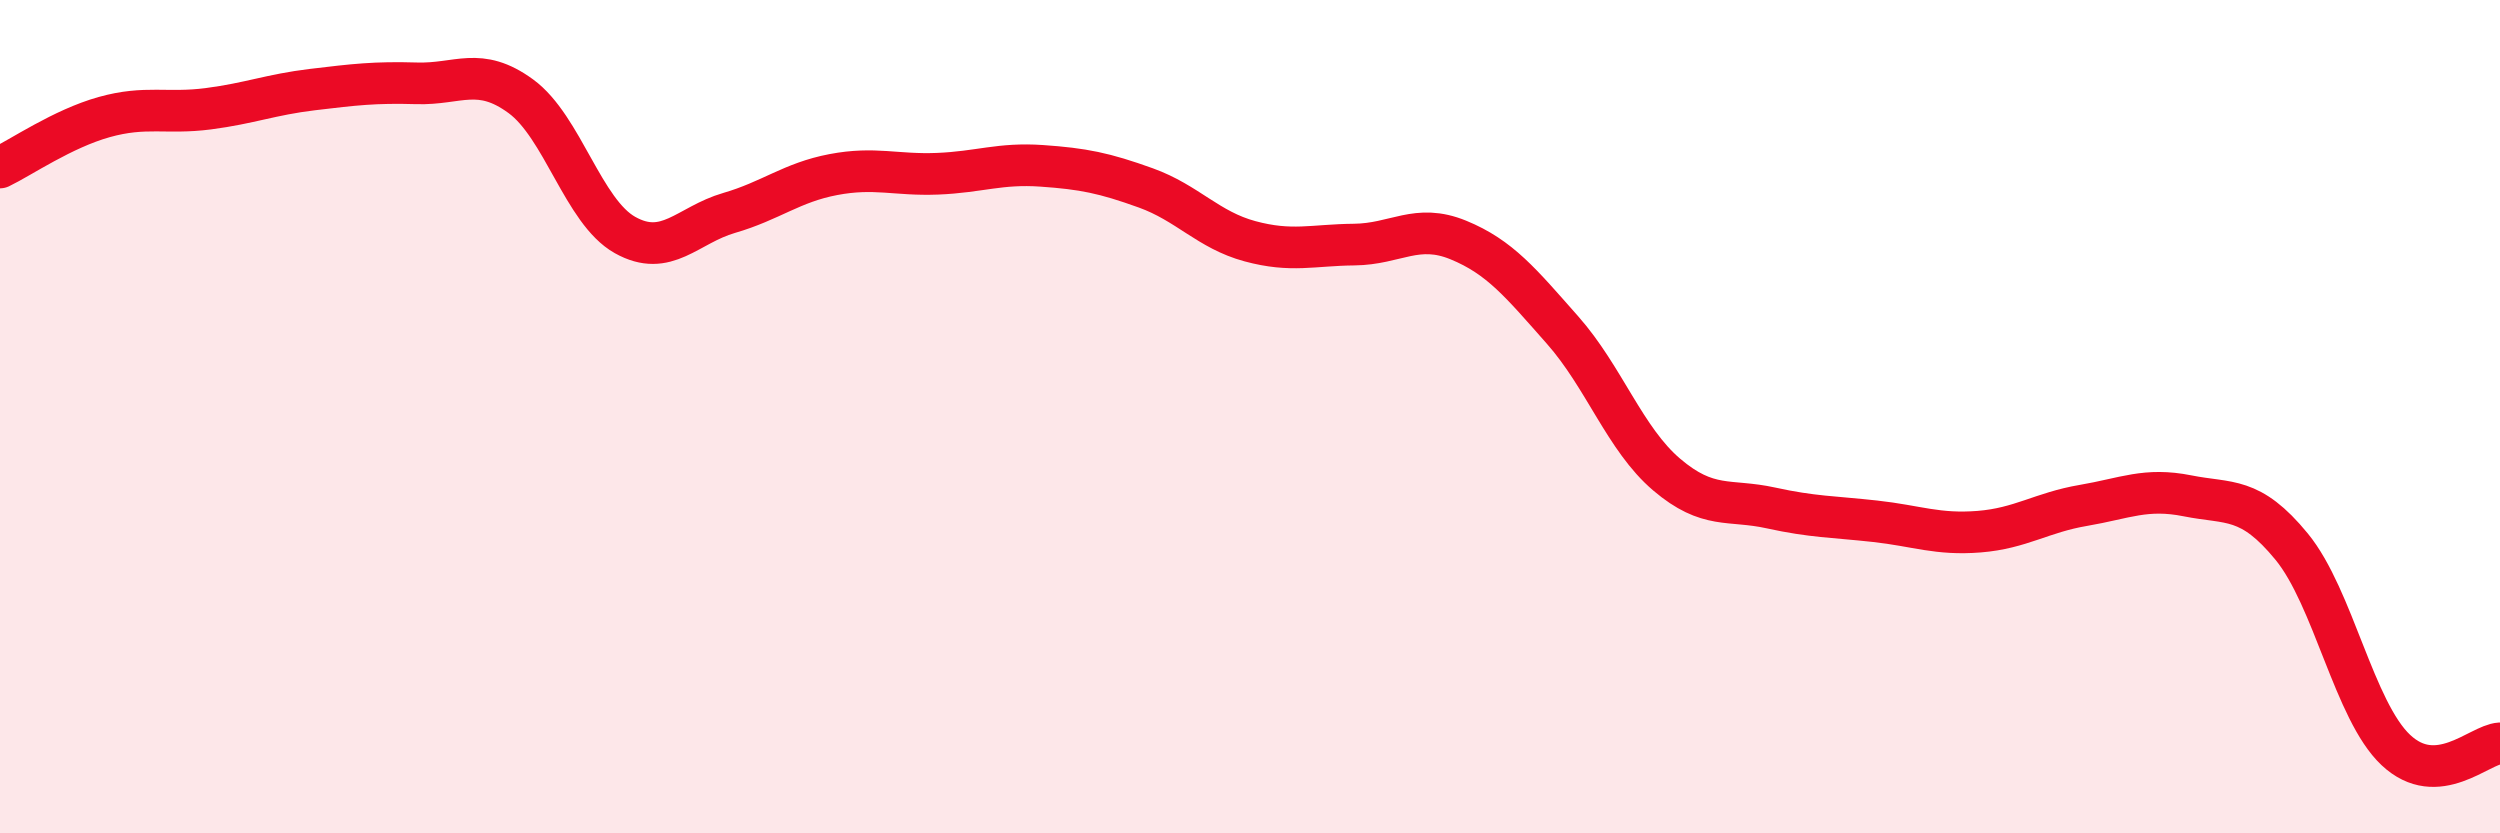
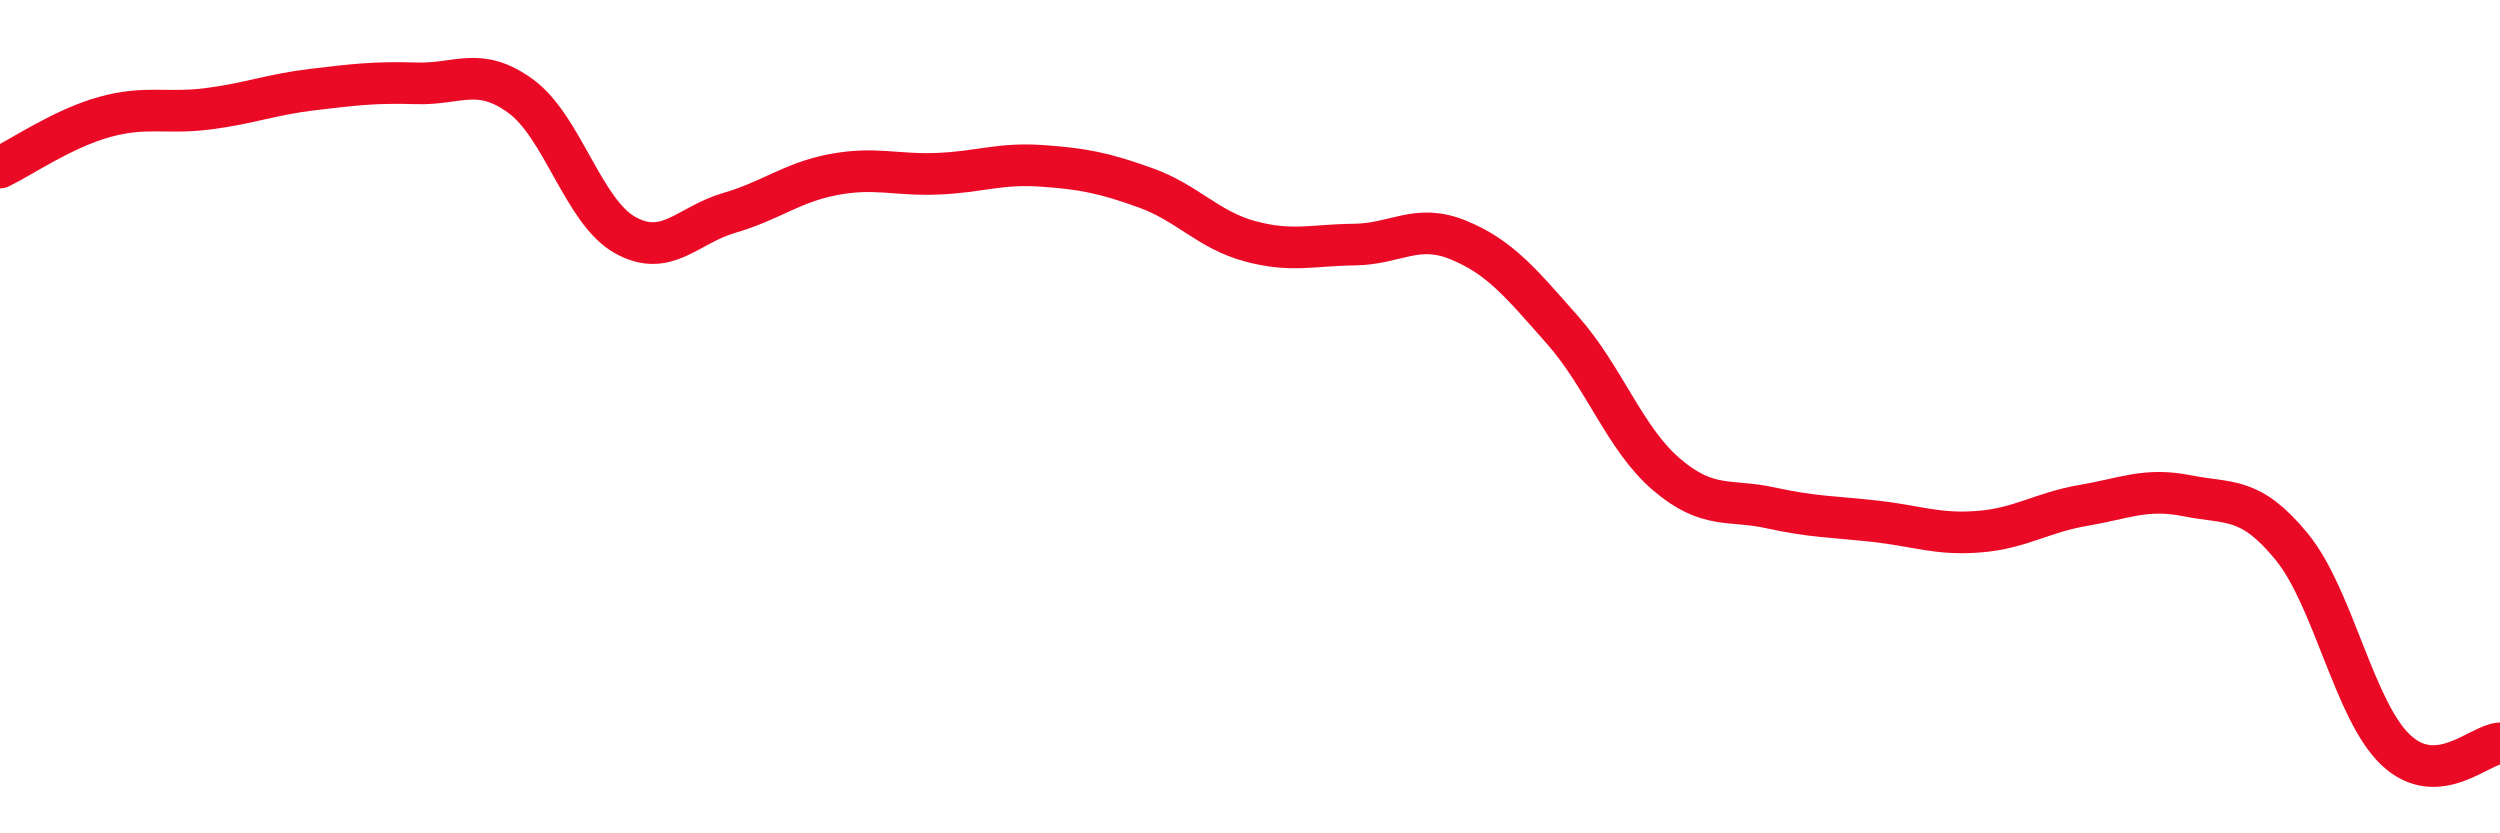
<svg xmlns="http://www.w3.org/2000/svg" width="60" height="20" viewBox="0 0 60 20">
-   <path d="M 0,4.02 C 0.5,3.78 1.5,3.09 2.5,2.81 C 3.5,2.53 4,2.74 5,2.61 C 6,2.48 6.5,2.27 7.5,2.15 C 8.5,2.03 9,1.97 10,2 C 11,2.03 11.5,1.58 12.5,2.31 C 13.5,3.04 14,5.08 15,5.64 C 16,6.2 16.5,5.4 17.5,5.11 C 18.5,4.82 19,4.38 20,4.19 C 21,4 21.5,4.21 22.5,4.17 C 23.5,4.13 24,3.91 25,3.98 C 26,4.05 26.5,4.15 27.5,4.51 C 28.5,4.87 29,5.52 30,5.79 C 31,6.06 31.5,5.88 32.5,5.87 C 33.5,5.86 34,5.35 35,5.76 C 36,6.17 36.5,6.79 37.5,7.92 C 38.5,9.05 39,10.54 40,11.39 C 41,12.24 41.5,11.97 42.5,12.19 C 43.5,12.41 44,12.4 45,12.51 C 46,12.62 46.5,12.84 47.5,12.76 C 48.5,12.68 49,12.3 50,12.13 C 51,11.96 51.5,11.7 52.5,11.9 C 53.5,12.1 54,11.9 55,13.12 C 56,14.34 56.5,17.06 57.5,18 C 58.5,18.94 59.5,17.87 60,17.84L60 20L0 20Z" fill="#EB0A25" opacity="0.1" stroke-linecap="round" stroke-linejoin="round" />
  <path d="M 0,4.02 C 0.5,3.78 1.5,3.09 2.5,2.81 C 3.5,2.53 4,2.74 5,2.61 C 6,2.48 6.5,2.27 7.5,2.15 C 8.5,2.03 9,1.97 10,2 C 11,2.03 11.5,1.58 12.5,2.31 C 13.5,3.04 14,5.08 15,5.64 C 16,6.2 16.5,5.4 17.5,5.11 C 18.5,4.82 19,4.38 20,4.19 C 21,4 21.5,4.21 22.5,4.17 C 23.5,4.13 24,3.91 25,3.98 C 26,4.05 26.5,4.15 27.5,4.51 C 28.5,4.87 29,5.52 30,5.79 C 31,6.06 31.5,5.88 32.5,5.87 C 33.5,5.86 34,5.35 35,5.76 C 36,6.17 36.5,6.79 37.5,7.92 C 38.5,9.05 39,10.54 40,11.39 C 41,12.24 41.5,11.97 42.5,12.19 C 43.5,12.41 44,12.4 45,12.51 C 46,12.62 46.5,12.84 47.5,12.76 C 48.5,12.68 49,12.3 50,12.13 C 51,11.96 51.5,11.7 52.5,11.9 C 53.5,12.1 54,11.9 55,13.12 C 56,14.34 56.5,17.06 57.5,18 C 58.5,18.94 59.5,17.87 60,17.84" stroke="#EB0A25" stroke-width="1" fill="none" stroke-linecap="round" stroke-linejoin="round" />
</svg>